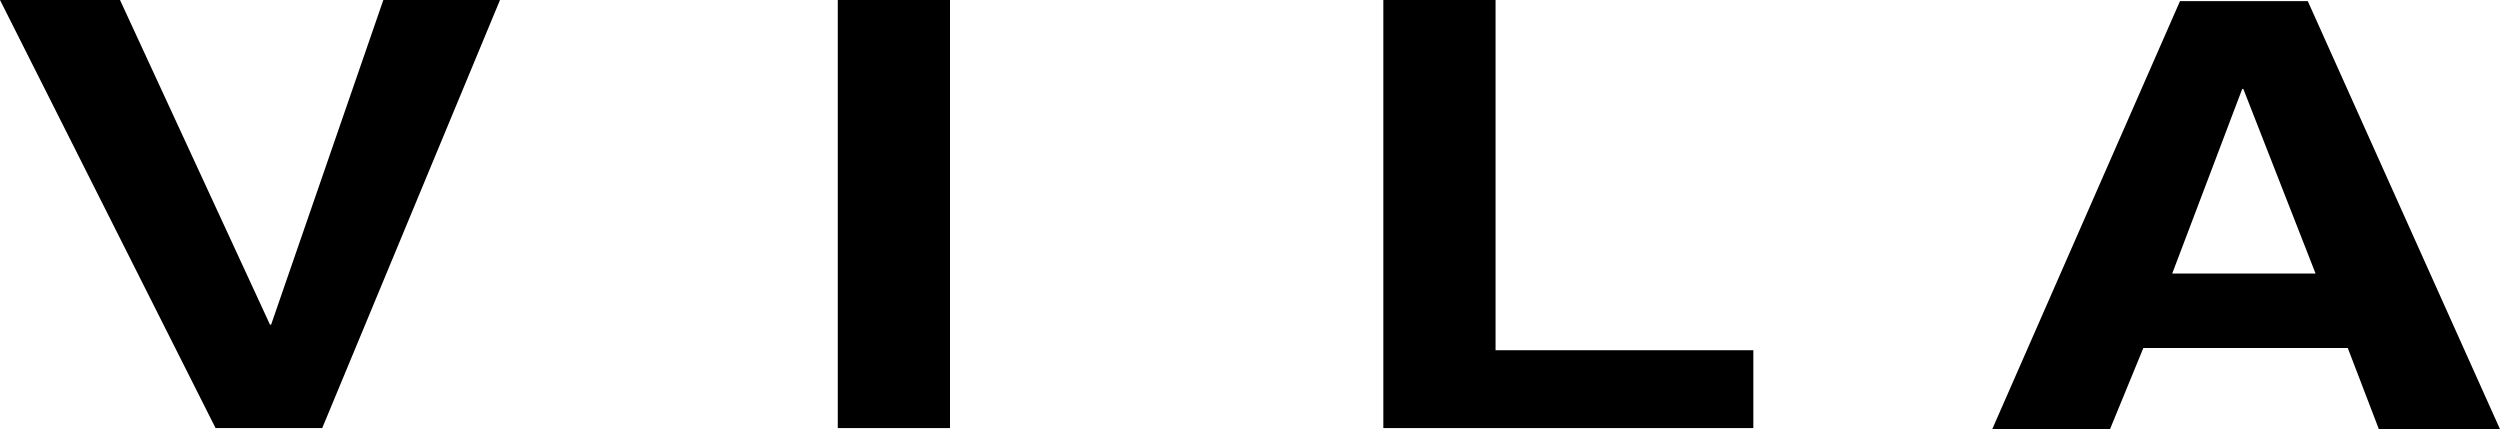
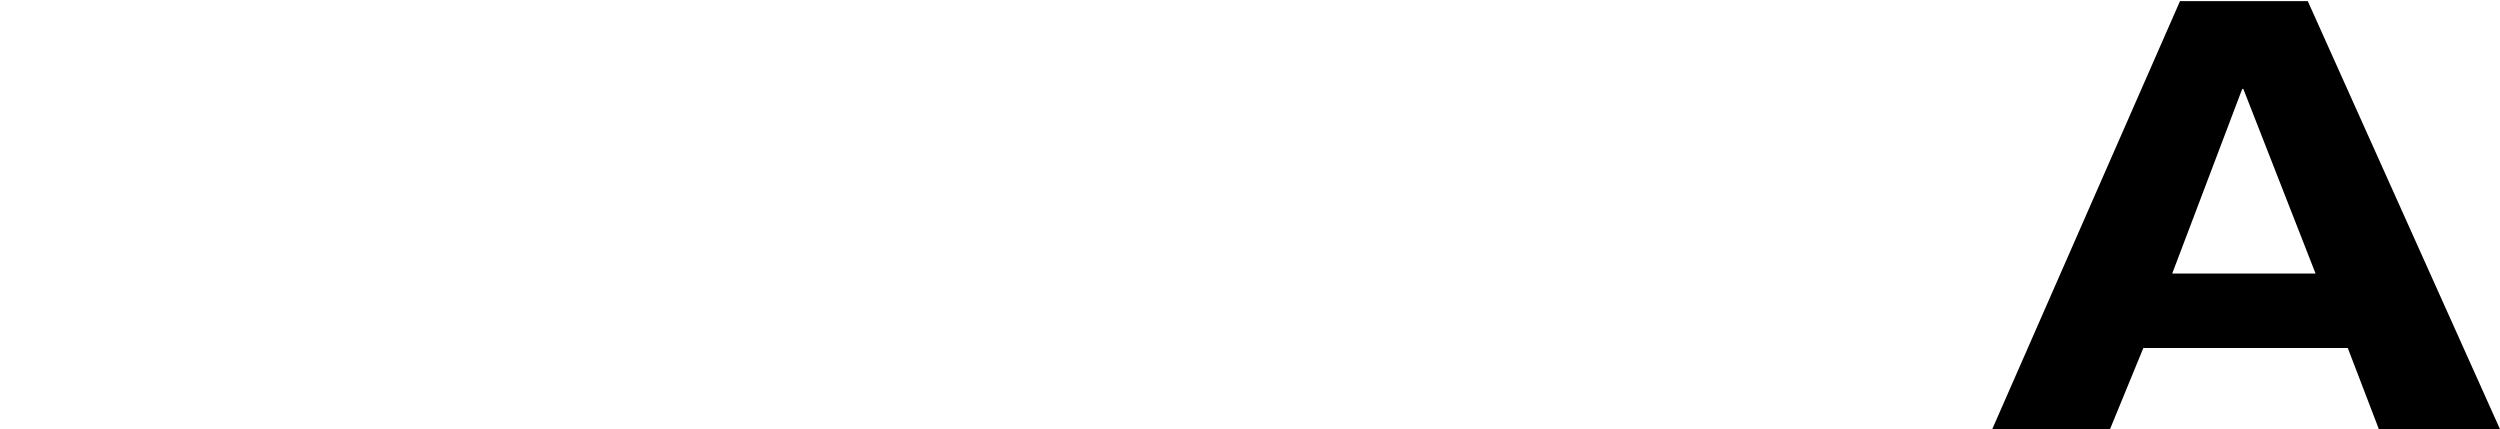
<svg xmlns="http://www.w3.org/2000/svg" width="233" height="40" viewBox="0 0 233 40" fill="none">
-   <path d="M35.727 0H46.6L30.031 39.896H20.09L0 0H11.184L25.164 30.259H25.268L35.727 0Z" fill="black" />
-   <path d="M88.54 39.896H78.081V0H88.54V39.896Z" fill="black" />
-   <path d="M139.282 32.642H163.411V39.896H128.927V0H139.386V32.642H139.282Z" fill="black" />
  <path d="M208.975 8.29H209.079L215.81 25.492H202.451L208.975 8.29ZM199.759 32.435H218.813L221.712 40H233L215.085 0.104H203.176L185.675 40H196.652L199.759 32.435Z" fill="black" />
</svg>